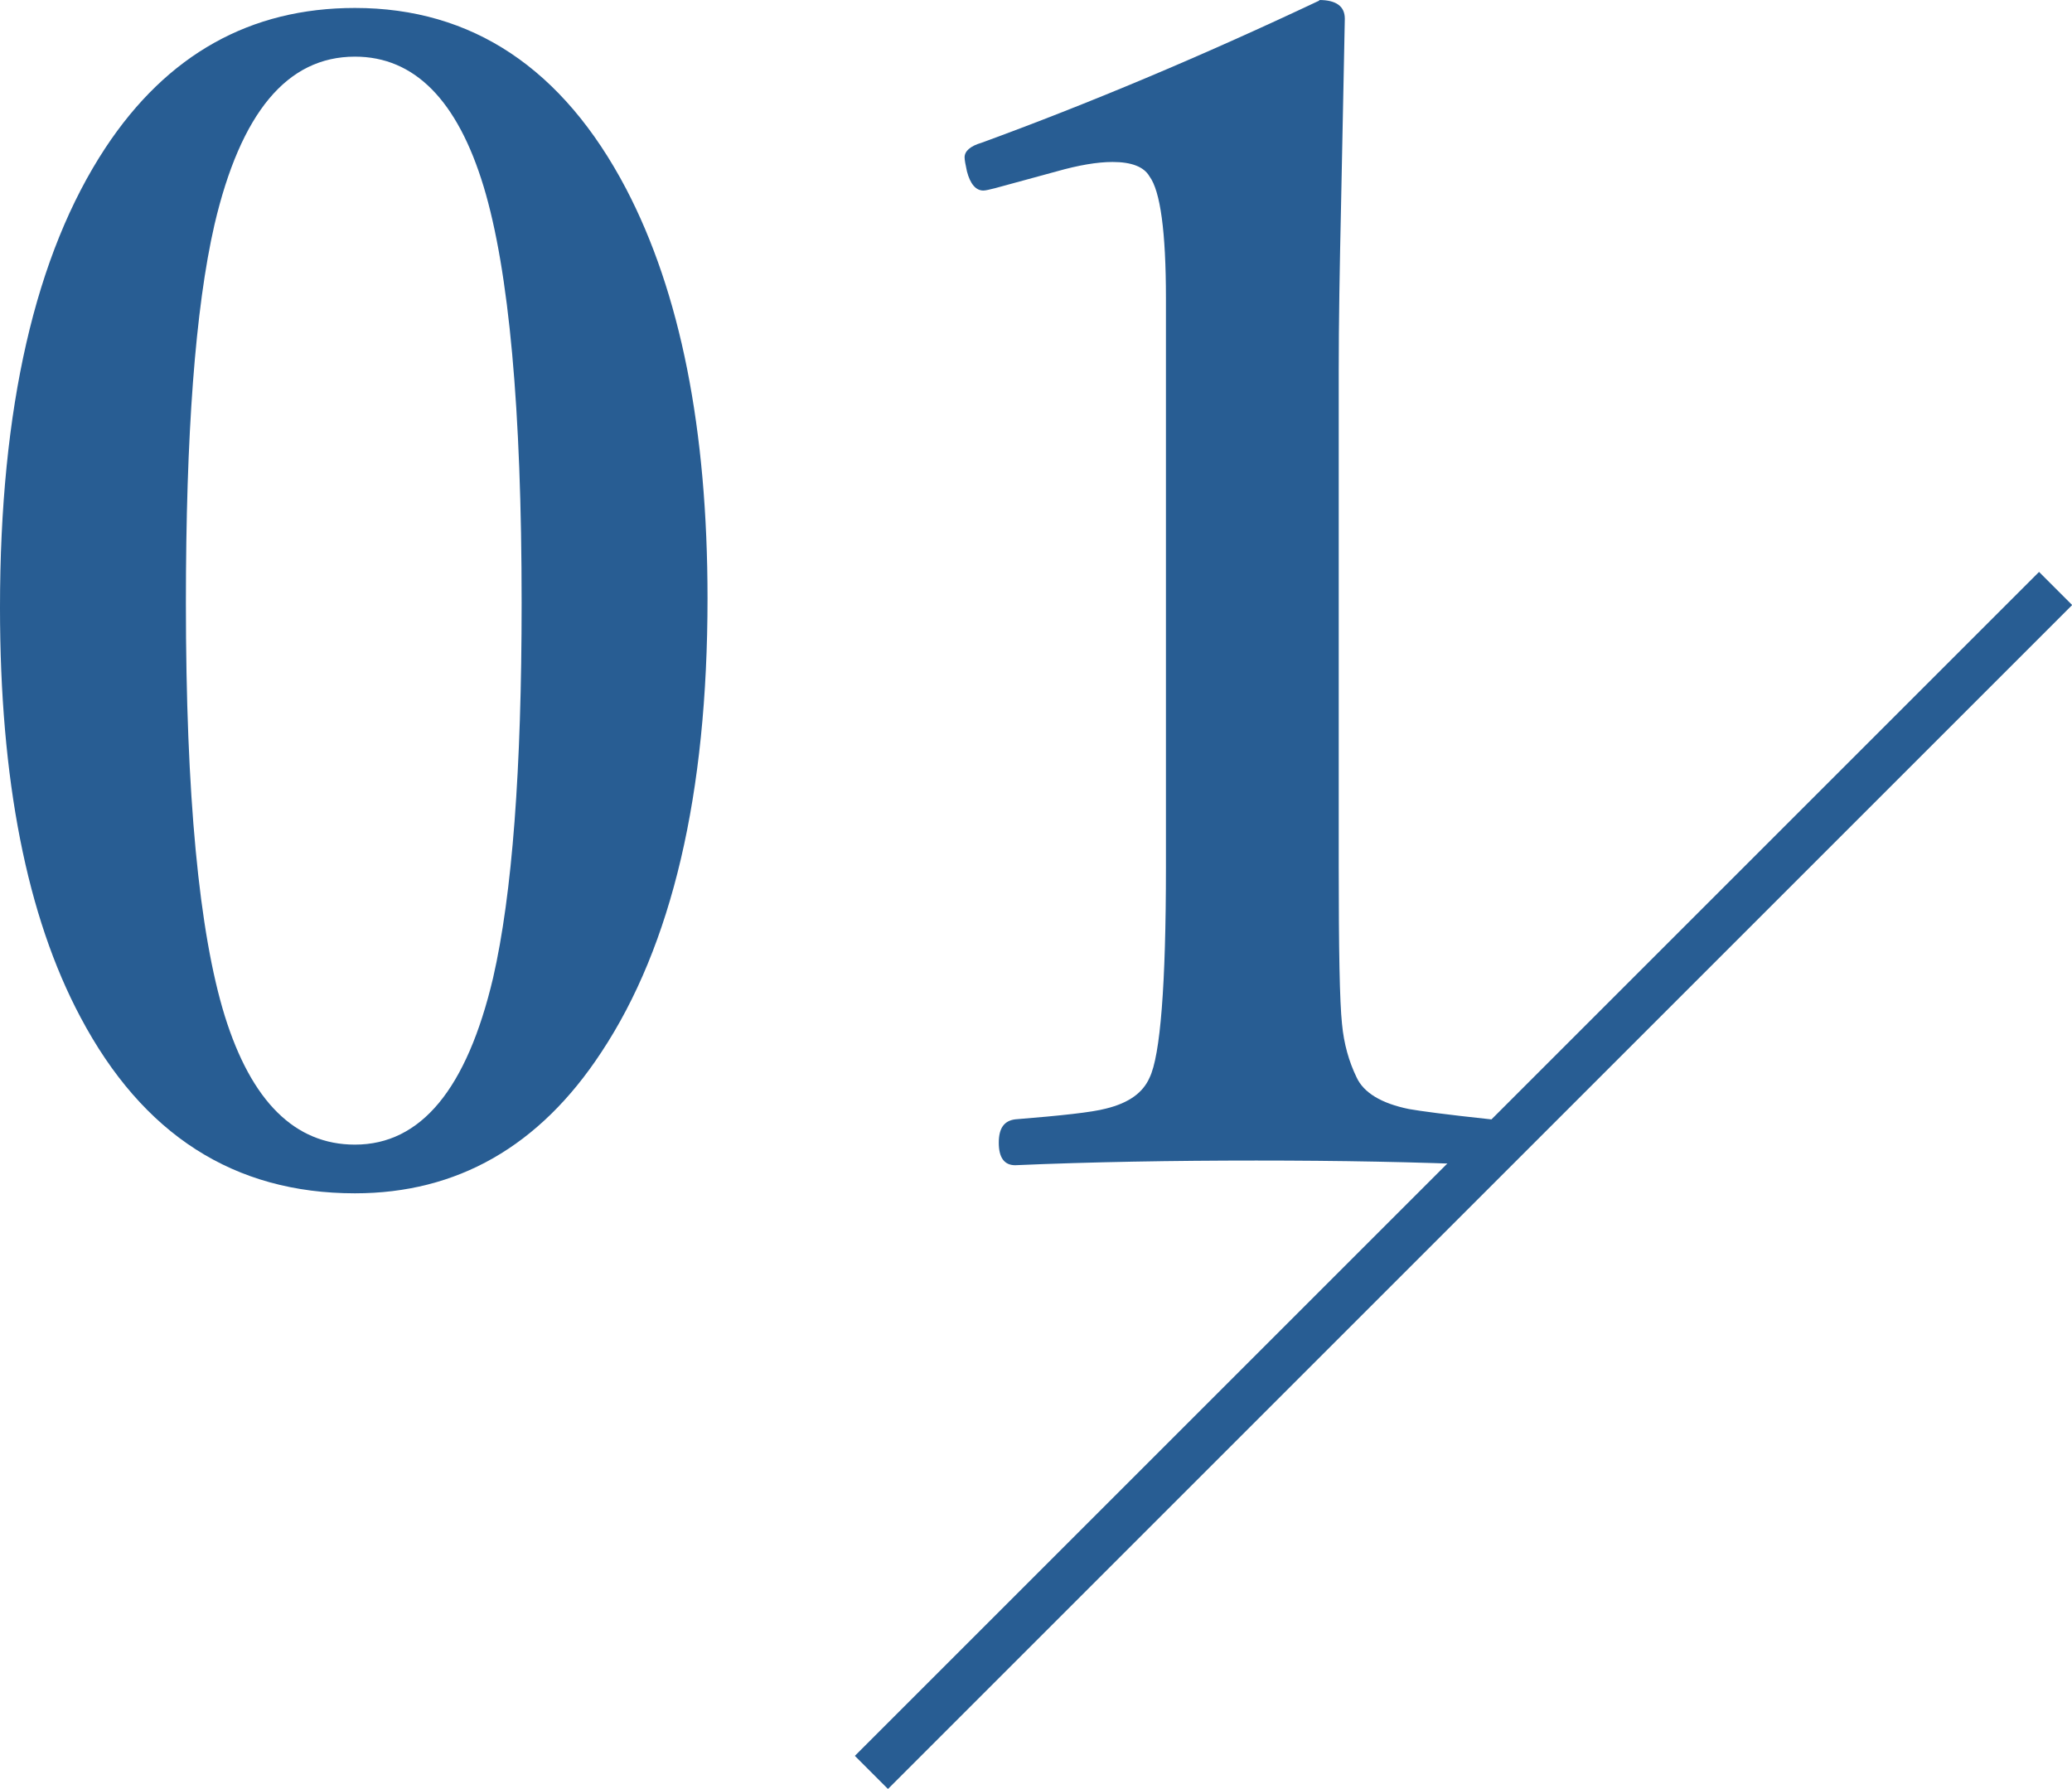
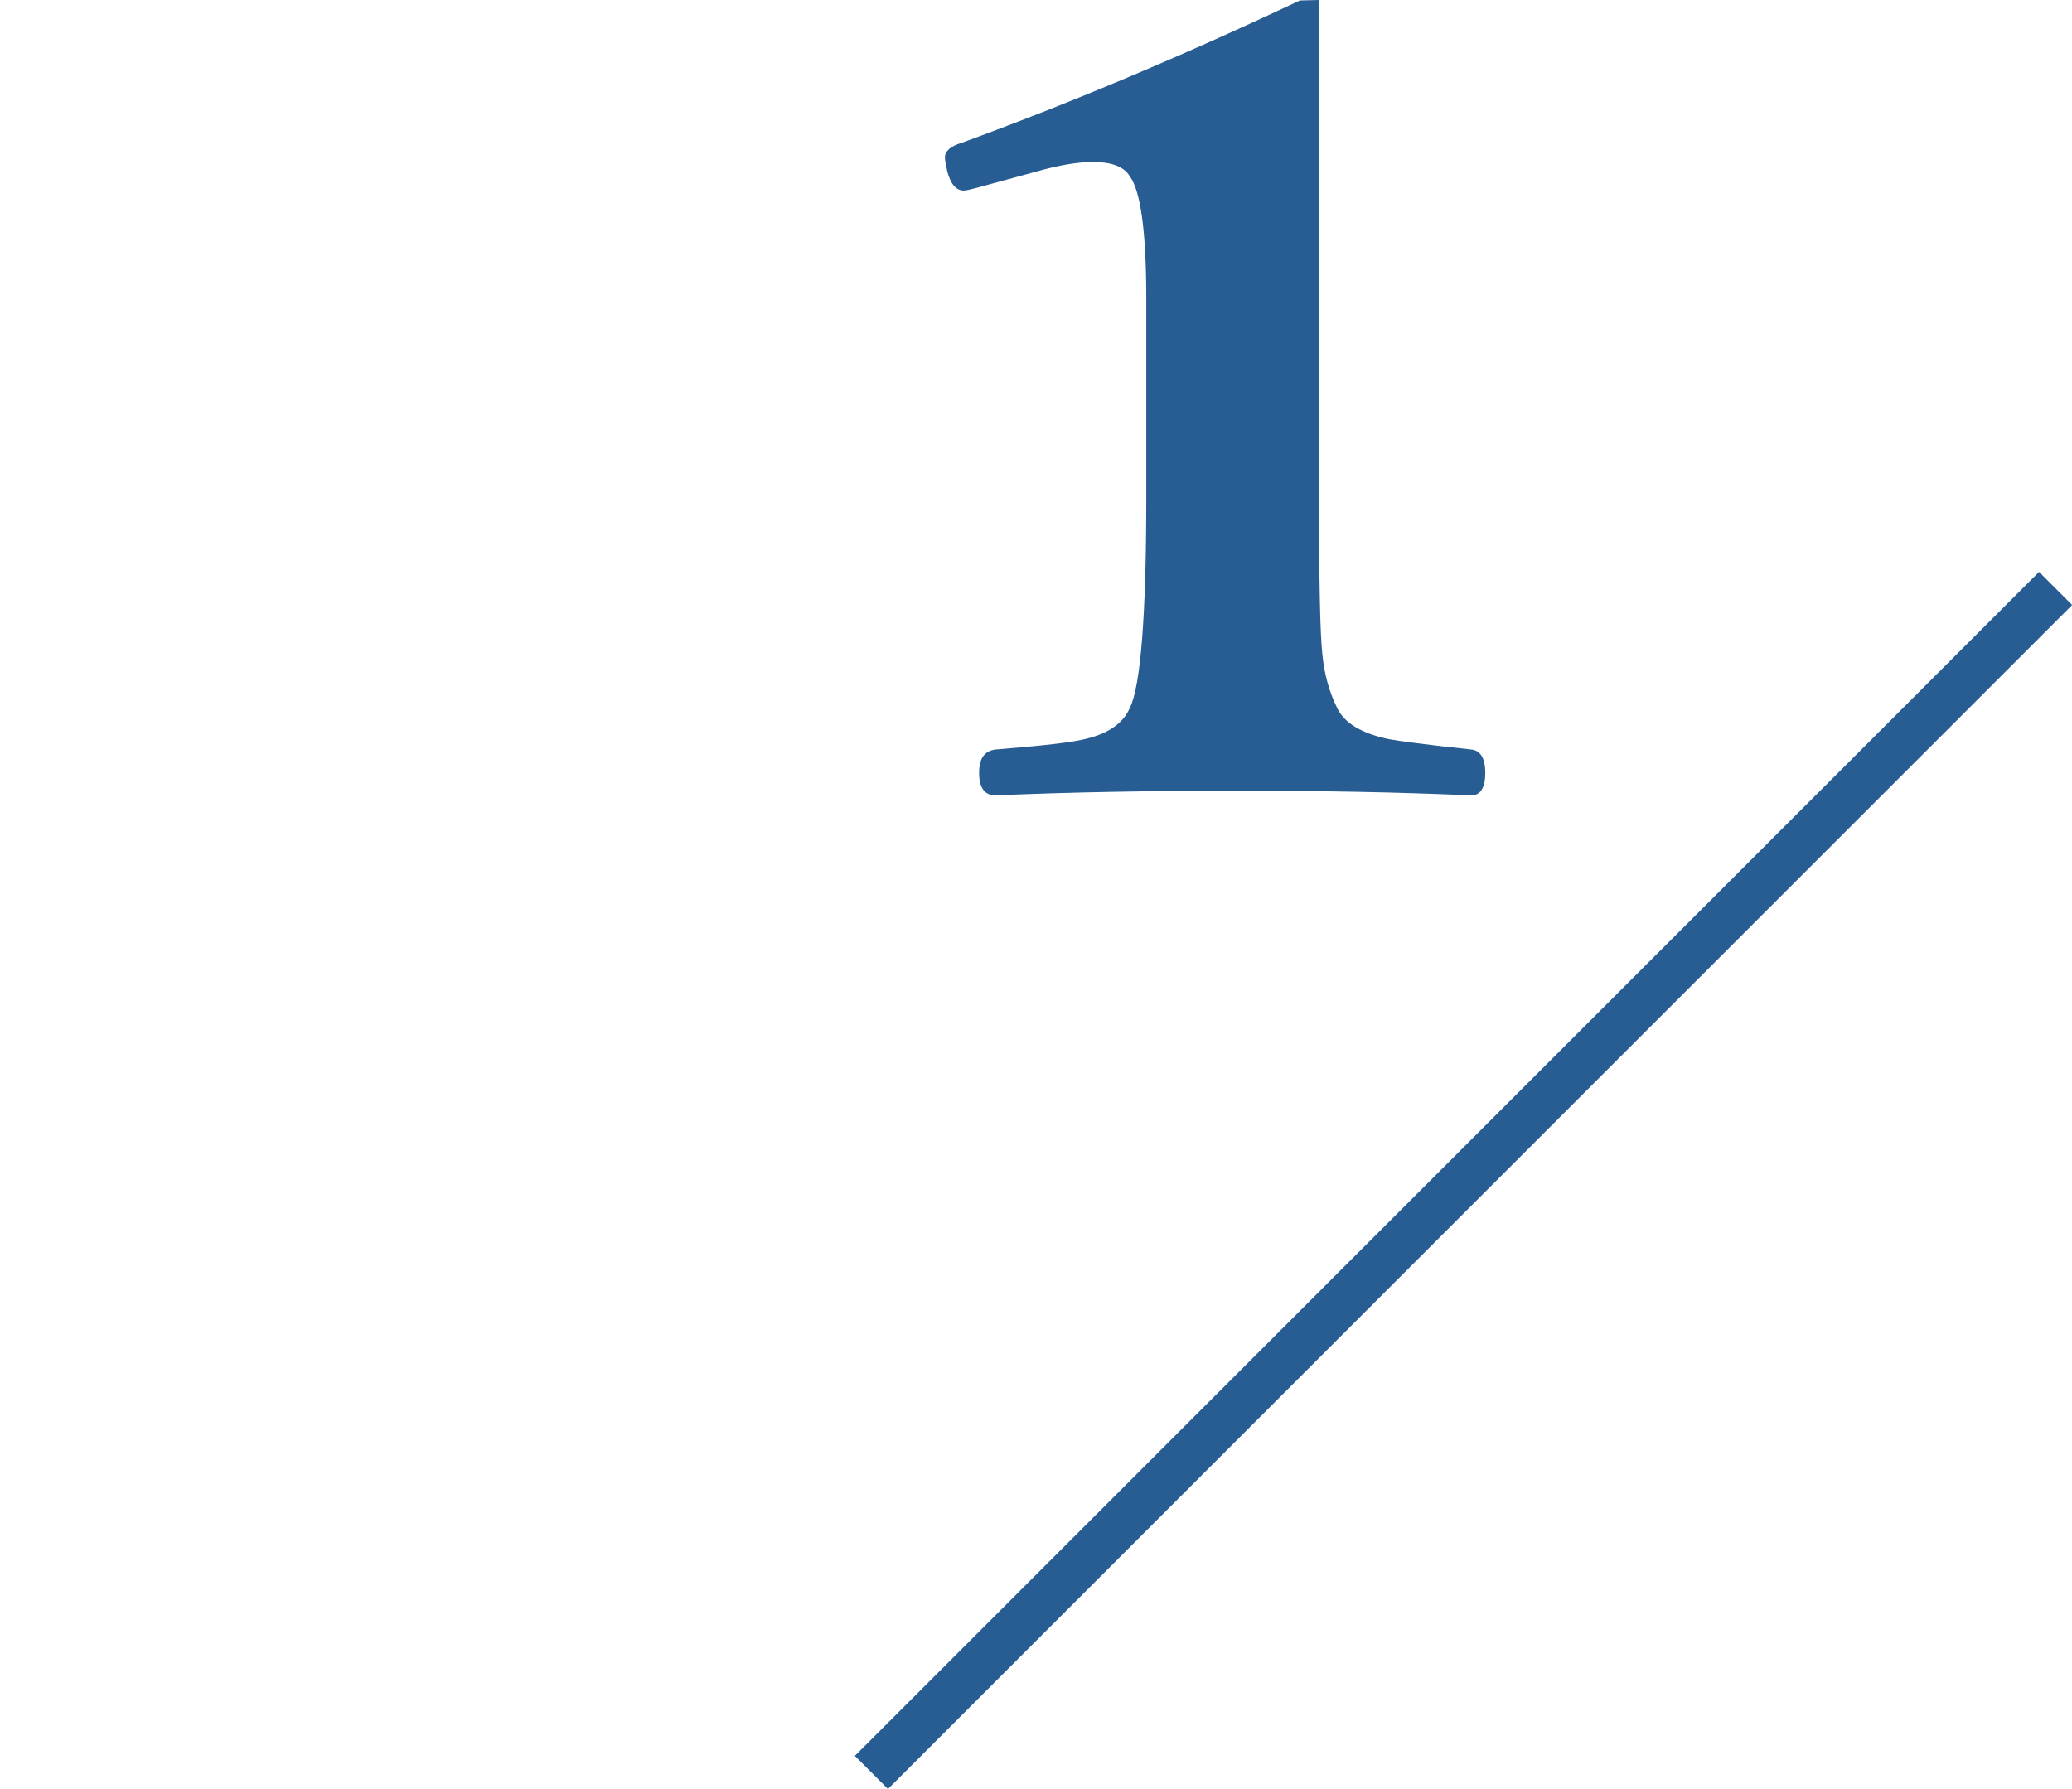
<svg xmlns="http://www.w3.org/2000/svg" id="_レイヤー_2" viewBox="0 0 44.25 38.21">
  <defs>
    <style>.cls-1{fill:#285d93;}.cls-2{fill:none;stroke:#285d93;stroke-miterlimit:10;}</style>
  </defs>
  <g id="_レイヤー1">
-     <path class="cls-1" d="M7.58.17c2.5,0,4.44,1.29,5.79,3.86,1.16,2.22,1.74,5.14,1.74,8.75,0,4.19-.76,7.42-2.27,9.7-1.32,2.01-3.08,3.01-5.26,3.01-2.58,0-4.53-1.25-5.86-3.76-1.15-2.16-1.72-5.08-1.72-8.75C0,8.72.75,5.44,2.25,3.16,3.57,1.16,5.35.17,7.58.17ZM7.58,1.21c-1.45,0-2.44,1.2-3,3.59-.41,1.79-.61,4.48-.61,8.08,0,4.1.28,7.04.83,8.82.57,1.83,1.5,2.75,2.78,2.75,1.41,0,2.39-1.19,2.95-3.56.41-1.79.61-4.46.61-8.01,0-4.14-.27-7.1-.81-8.89-.56-1.85-1.48-2.78-2.75-2.78Z" />
-     <path class="cls-1" d="M28.17,0c.36,0,.55.13.55.4-.01.61-.04,1.93-.08,3.97-.03,1.36-.05,2.53-.05,3.53v10.61c0,1.77.02,2.89.07,3.36.04.43.15.81.31,1.14.15.33.53.56,1.12.68.22.04.81.12,1.75.22.2.02.3.19.3.5s-.1.48-.3.48c-1.58-.07-3.25-.1-5.01-.1s-3.55.03-5.15.1c-.23,0-.35-.16-.35-.48s.12-.47.35-.5c.99-.08,1.64-.15,1.94-.23.49-.12.79-.34.93-.66.23-.47.35-1.98.35-4.5V6.37c0-1.42-.12-2.29-.35-2.6-.12-.21-.39-.31-.79-.31-.33,0-.73.07-1.19.2l-1.32.36c-.12.03-.2.05-.25.05-.16,0-.28-.14-.35-.41-.03-.14-.05-.24-.05-.3,0-.13.12-.24.36-.31,2.27-.83,4.68-1.84,7.22-3.04Z" />
+     <path class="cls-1" d="M28.17,0v10.61c0,1.77.02,2.89.07,3.36.04.43.15.81.31,1.14.15.33.53.56,1.12.68.22.04.81.12,1.75.22.2.02.3.19.3.5s-.1.48-.3.48c-1.58-.07-3.25-.1-5.01-.1s-3.55.03-5.15.1c-.23,0-.35-.16-.35-.48s.12-.47.35-.5c.99-.08,1.64-.15,1.94-.23.49-.12.79-.34.93-.66.23-.47.35-1.98.35-4.5V6.37c0-1.42-.12-2.29-.35-2.6-.12-.21-.39-.31-.79-.31-.33,0-.73.07-1.19.2l-1.32.36c-.12.03-.2.05-.25.05-.16,0-.28-.14-.35-.41-.03-.14-.05-.24-.05-.3,0-.13.12-.24.36-.31,2.27-.83,4.68-1.84,7.22-3.04Z" />
    <line class="cls-2" x1="43.9" y1="12.57" x2="18.61" y2="37.86" />
  </g>
</svg>